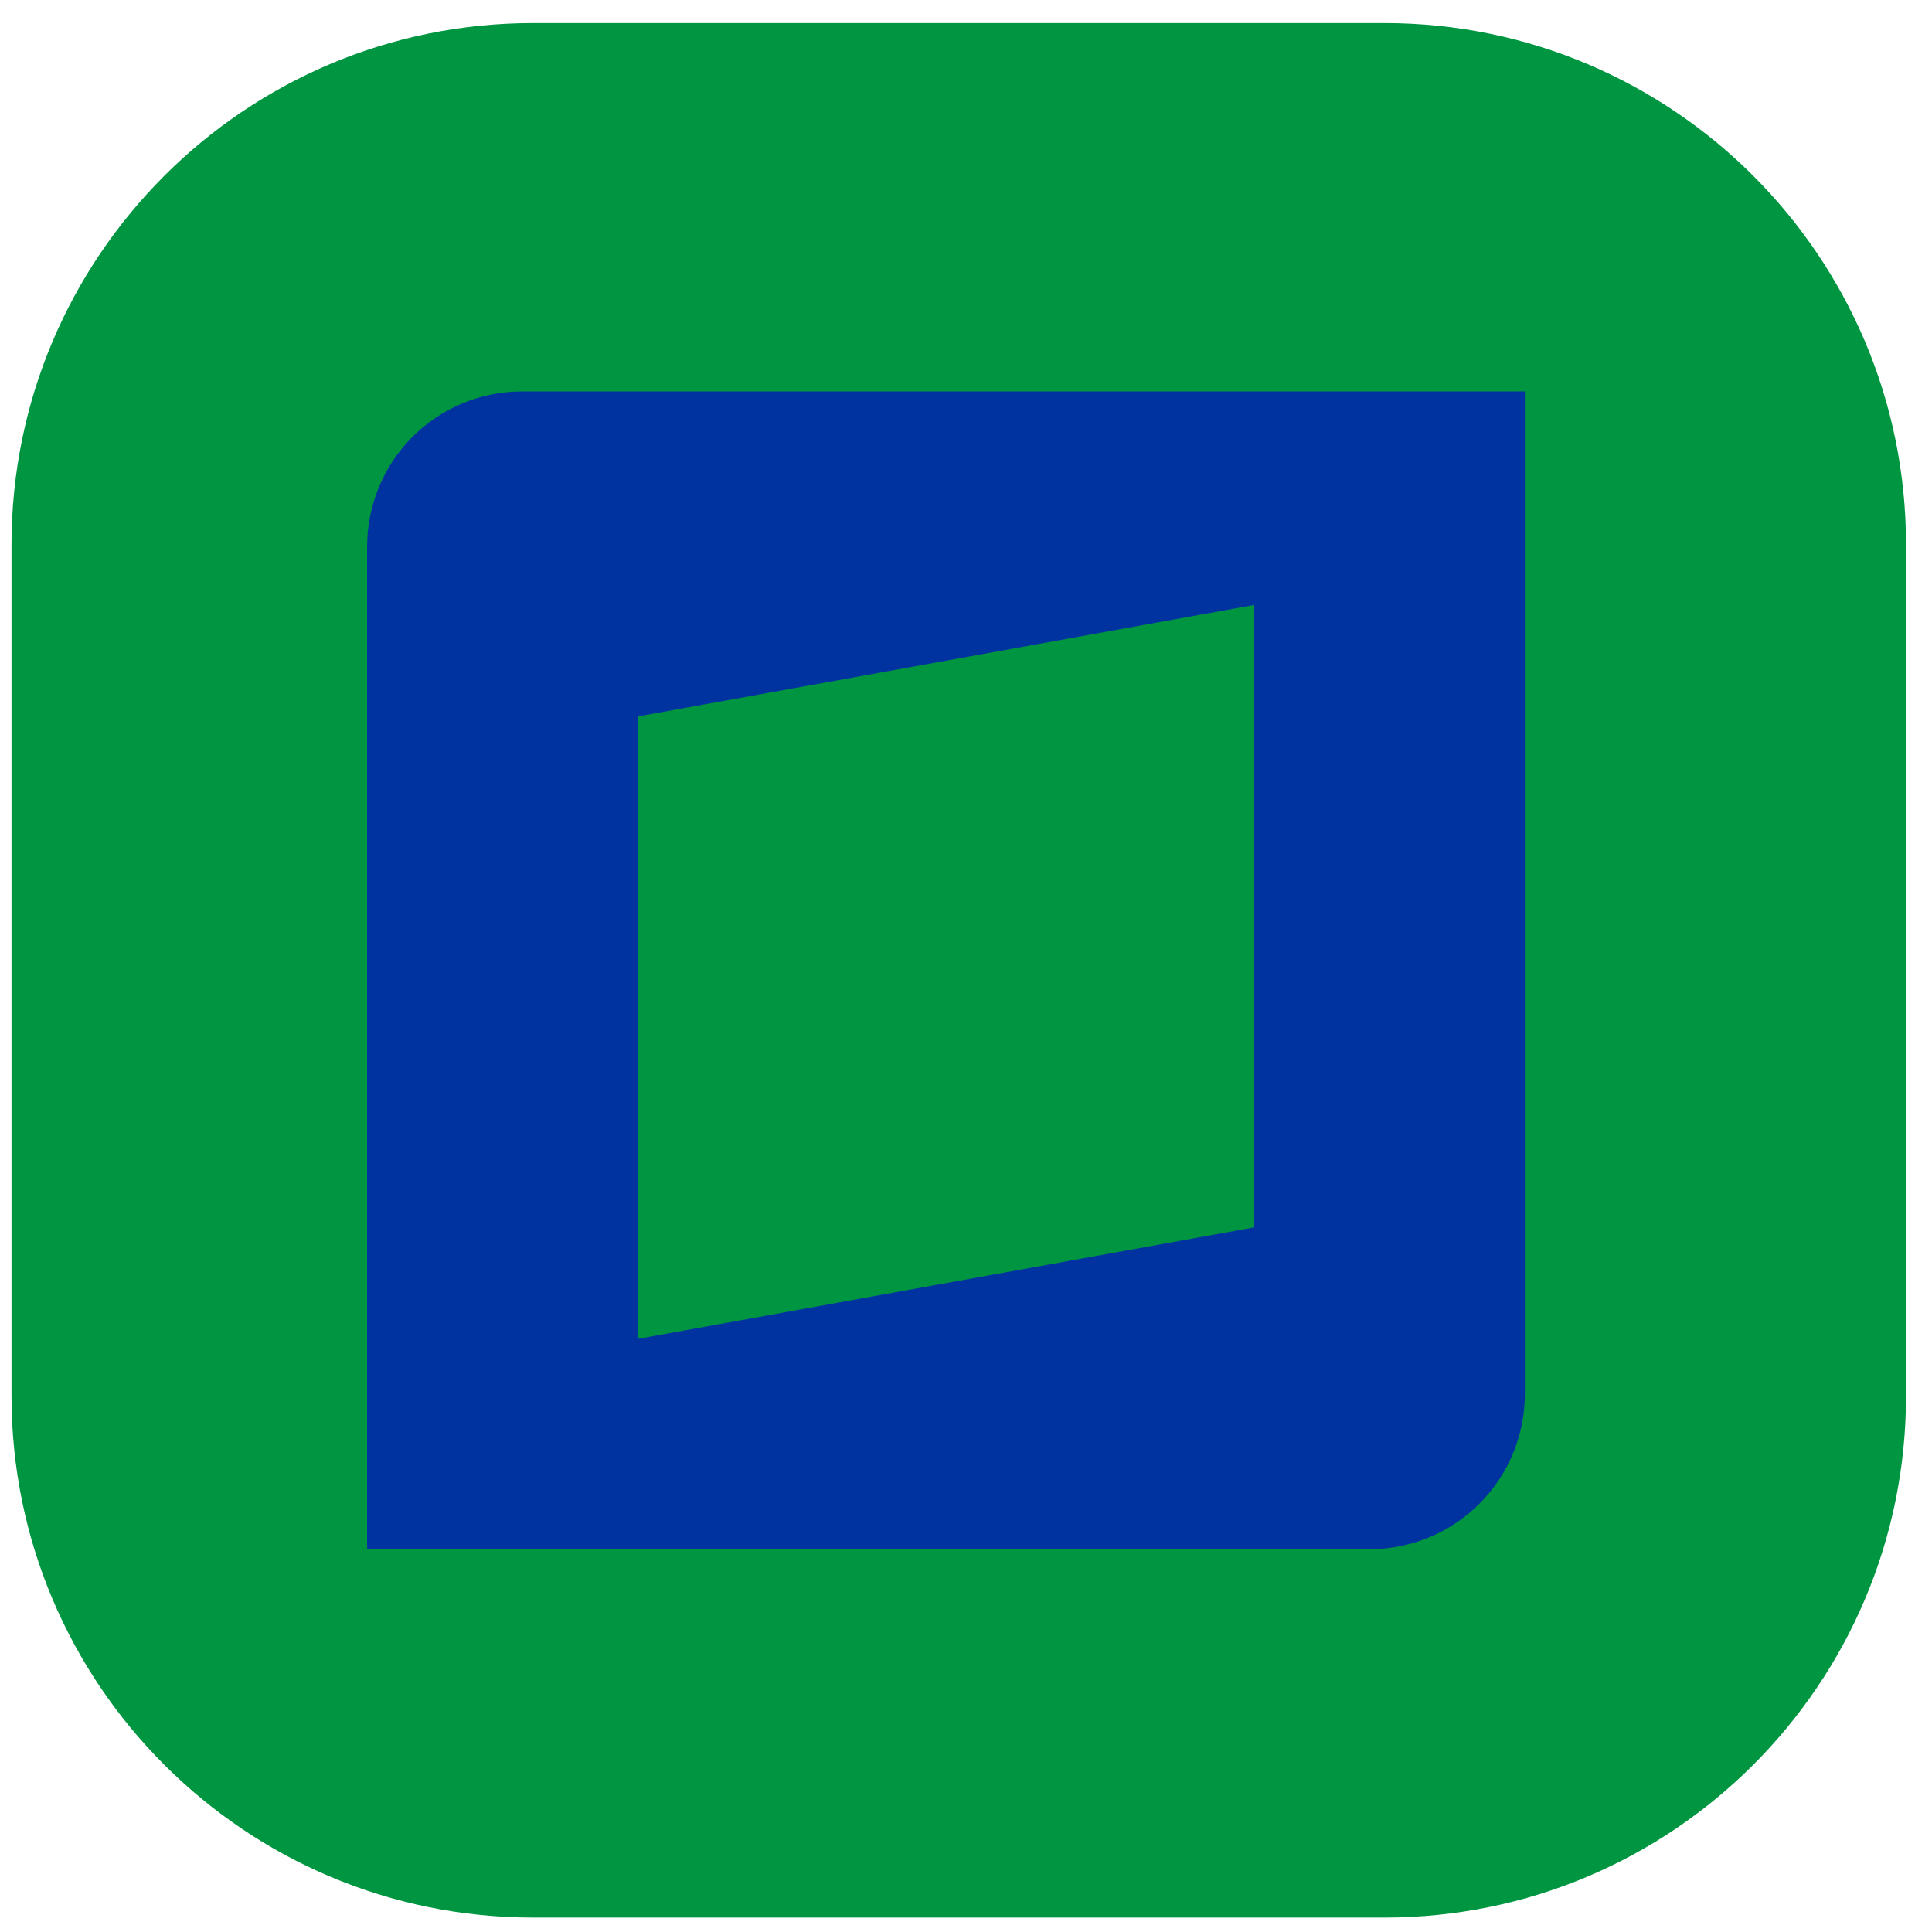
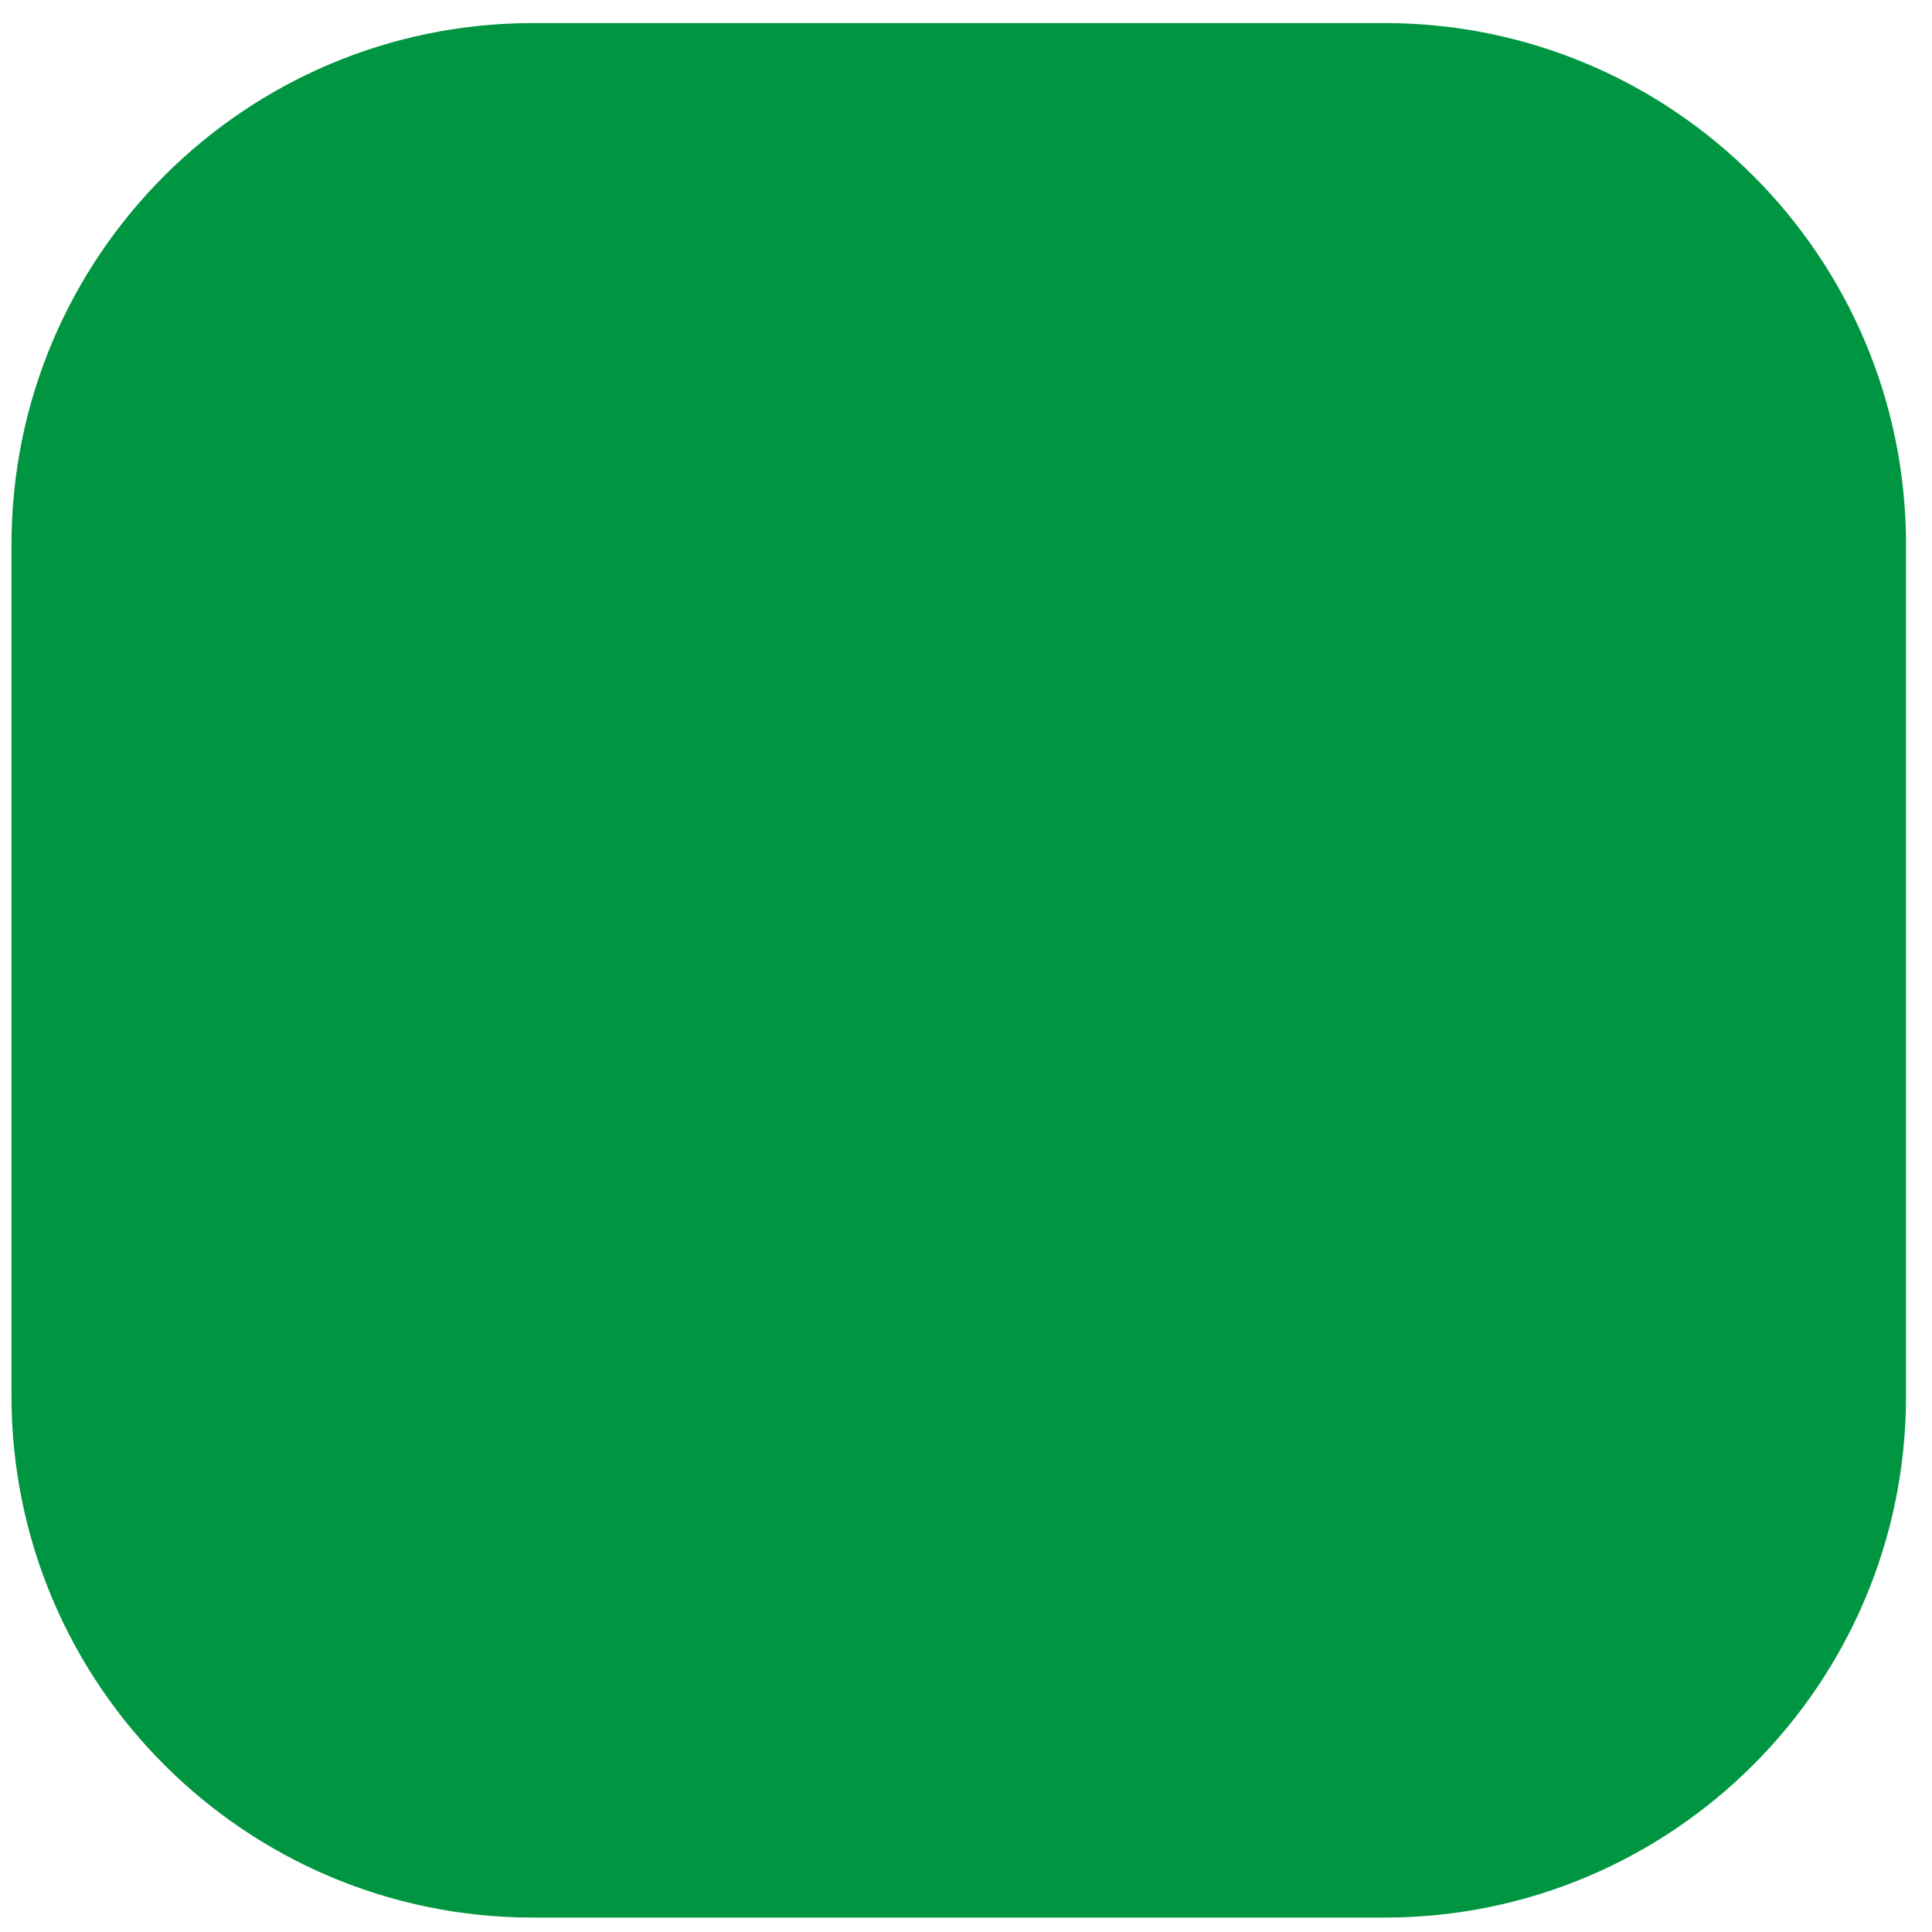
<svg xmlns="http://www.w3.org/2000/svg" width="67" height="67" viewBox="0 0 67 67" fill="none">
  <g id="icon/Interbank">
    <path id="background color" d="M0.399 18.887C0.399 8.898 8.497 0.8 18.486 0.8H48.013C58.002 0.8 66.099 8.898 66.099 18.887V48.413C66.099 58.402 58.002 66.5 48.013 66.5H18.486C8.497 66.5 0.399 58.402 0.399 48.413V18.887Z" fill="#009540" />
-     <path id="Vector" d="M18.067 13.575C16.648 13.585 15.291 14.155 14.291 15.163C13.292 16.17 12.731 17.533 12.731 18.953V53.725H47.508C48.932 53.723 50.297 53.156 51.305 52.148C52.312 51.139 52.879 49.773 52.881 48.347V13.575H18.067ZM43.496 42.564L22.115 46.431V24.846L43.496 20.979V42.564Z" fill="#0032A0" />
  </g>
</svg>